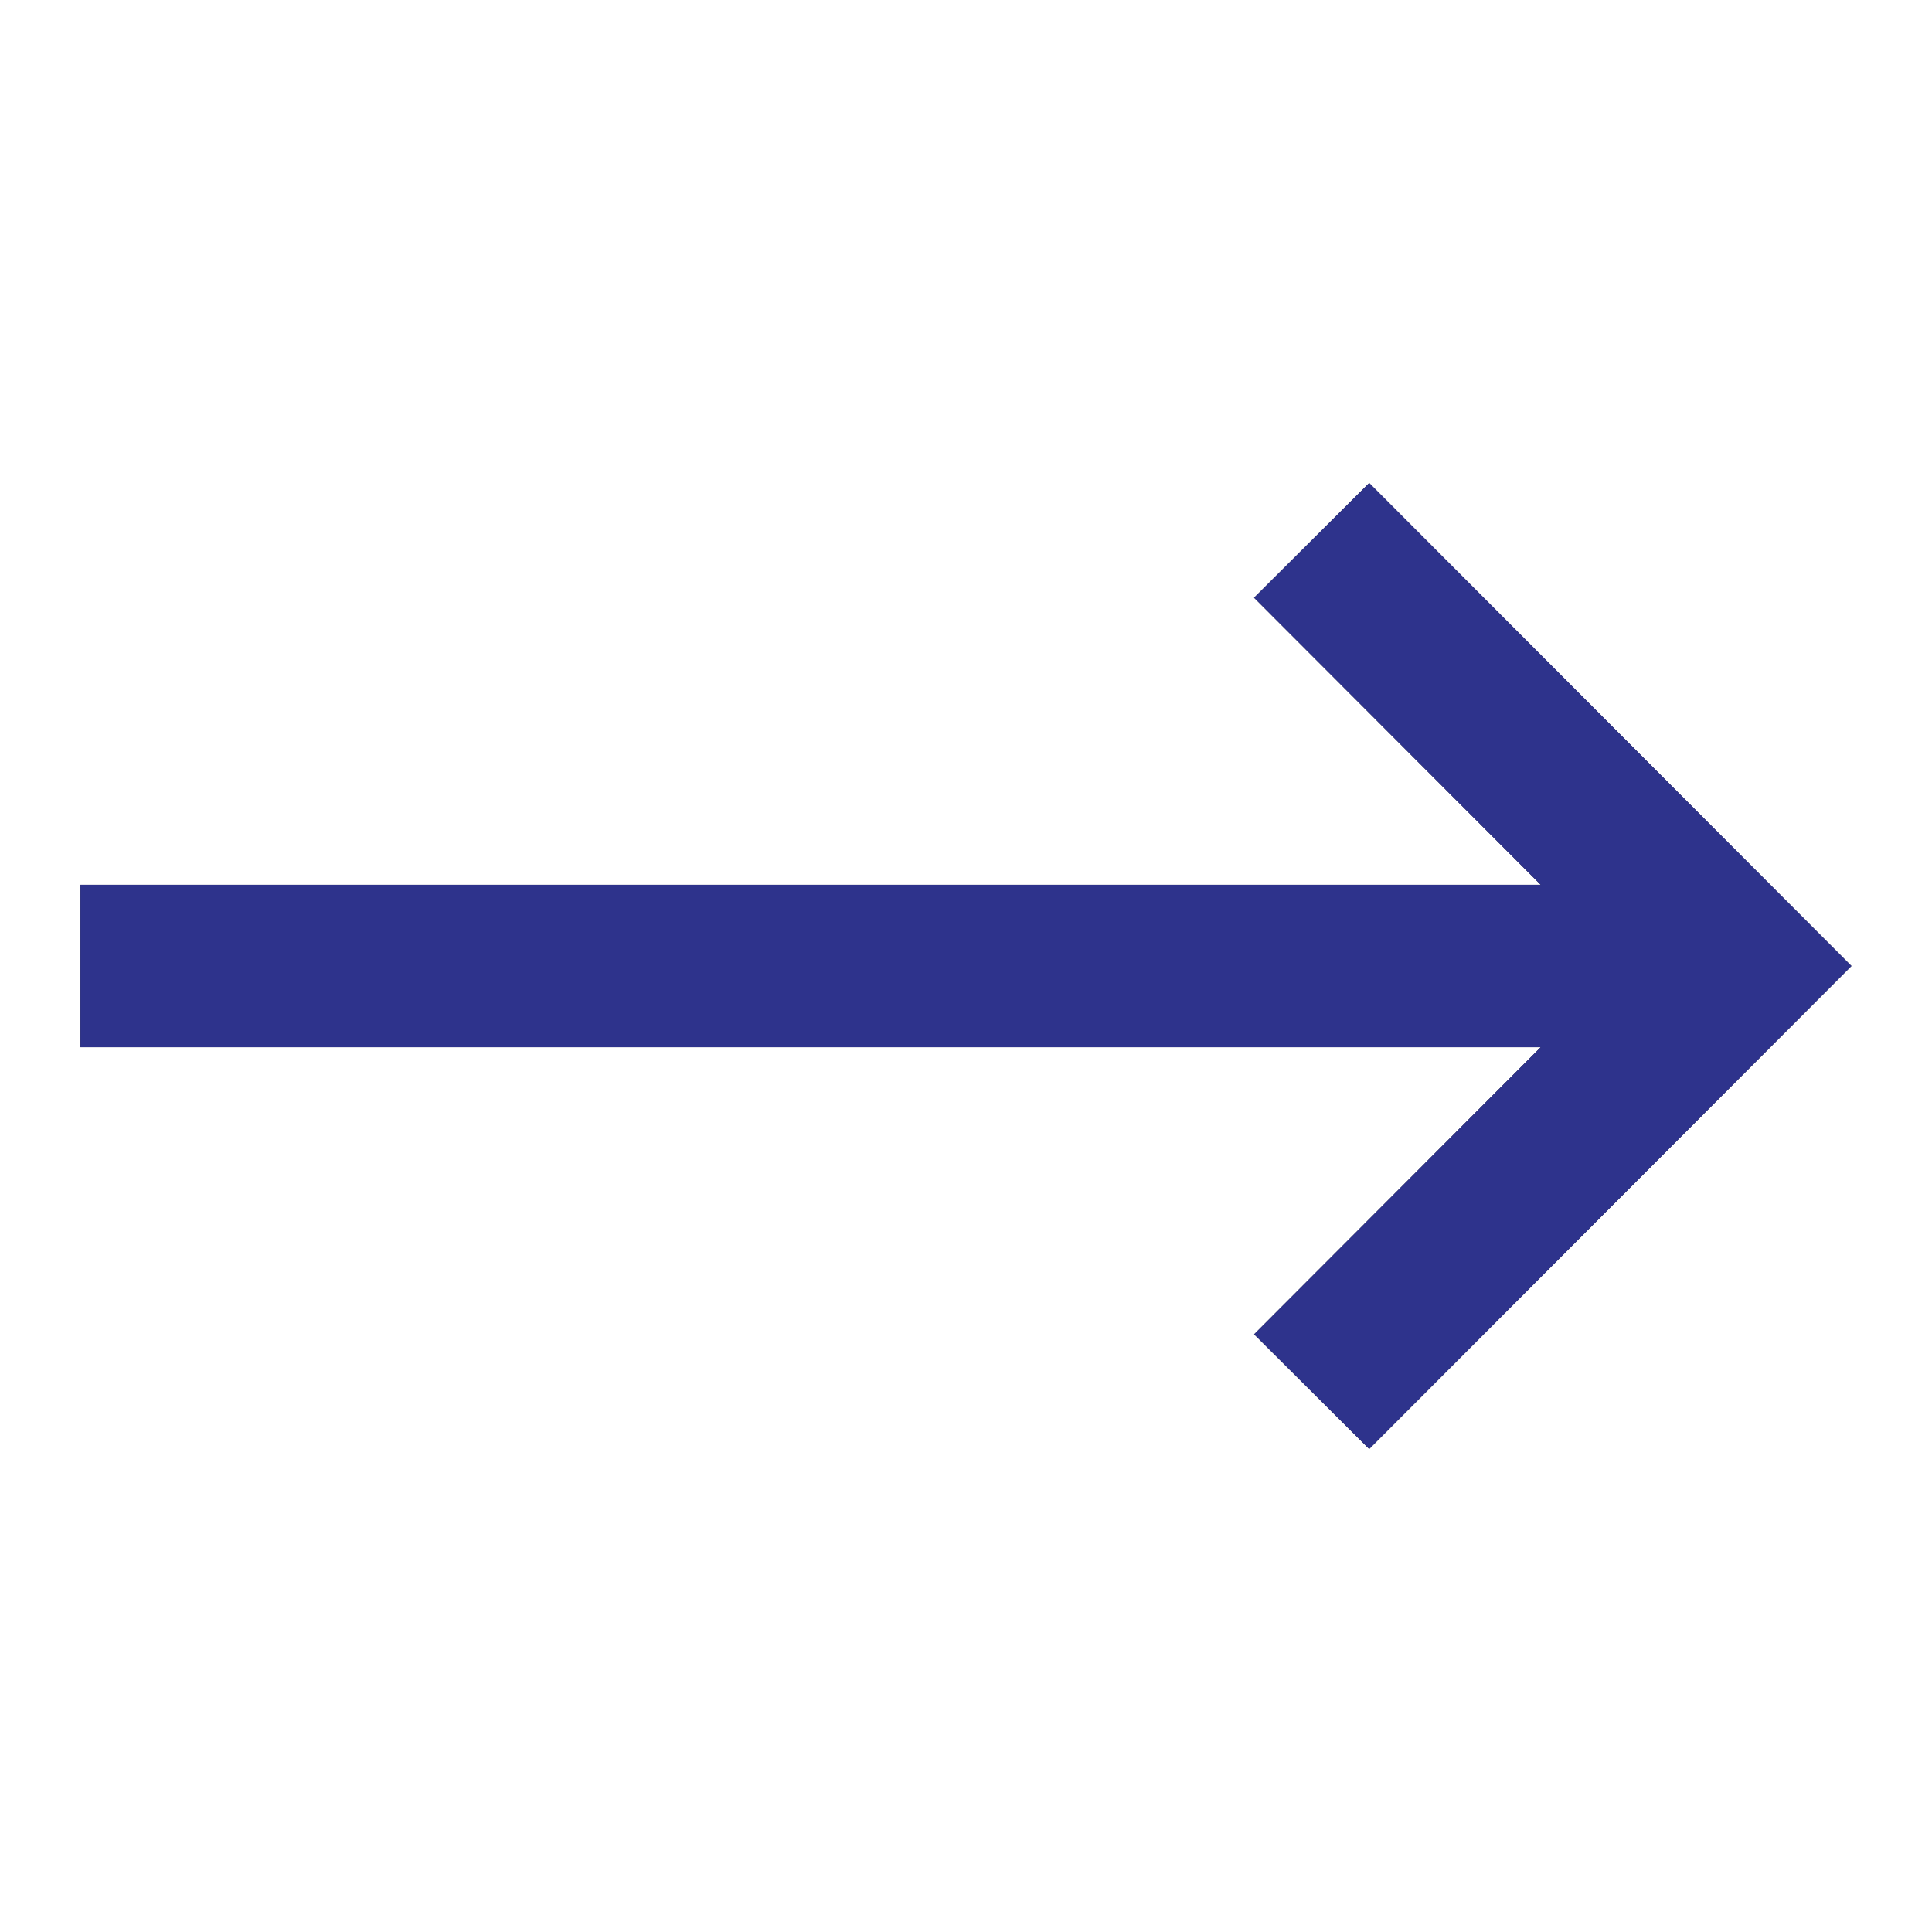
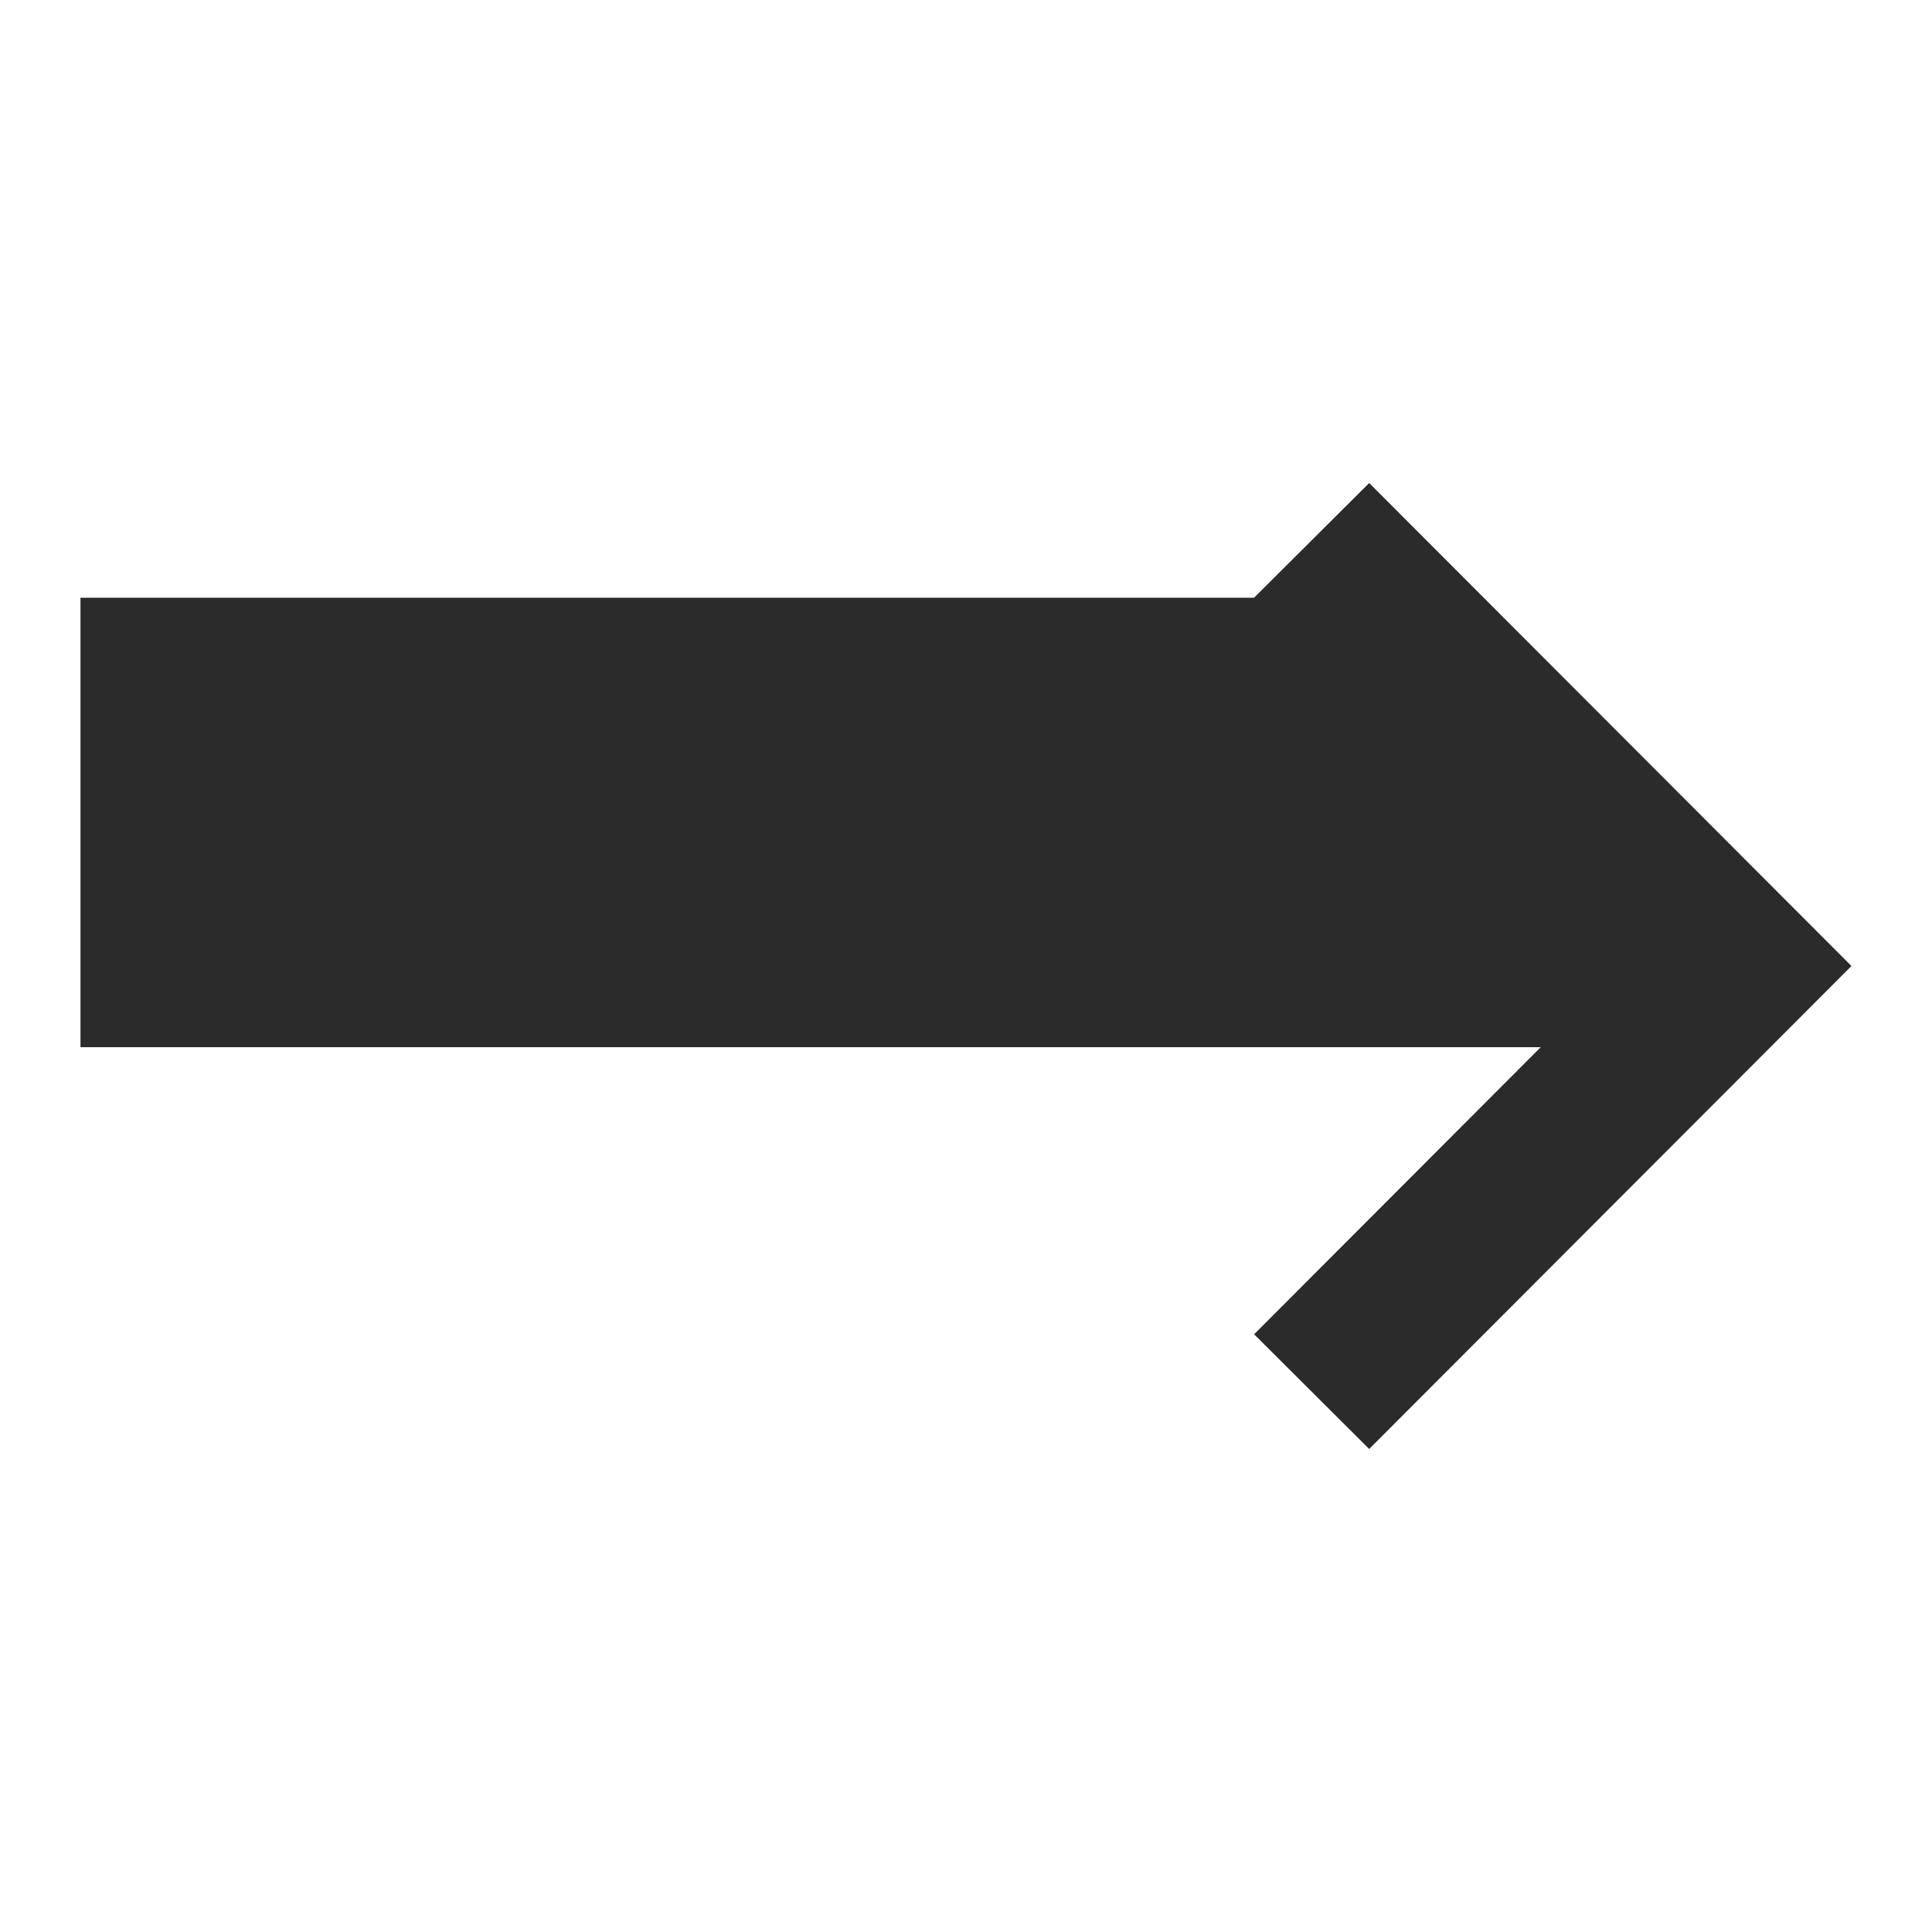
<svg xmlns="http://www.w3.org/2000/svg" id="icon_arrow_right" data-name="icon/arrow/right" width="32" height="32" viewBox="0 0 32 32">
  <defs>
    <clipPath id="clip-path">
      <path id="Fill_1_Copy_7" data-name="Fill 1 Copy 7" d="M6.655,0V24.186L1.9,19.439,0,21.345l8,7.988,8-7.988-1.9-1.907L9.345,24.186V0Z" transform="translate(0 16) rotate(-90)" fill="#141414" opacity="0.9" />
    </clipPath>
  </defs>
  <g id="Group_8" data-name="Group 8" transform="translate(1.333 8)">
-     <path id="Fill_1_Copy_7-2" data-name="Fill 1 Copy 7" d="M6.655,0V24.186L1.9,19.439,0,21.345l8,7.988,8-7.988-1.9-1.907L9.345,24.186V0Z" transform="translate(0 16) rotate(-90)" fill="#141414" opacity="0.9" />
+     <path id="Fill_1_Copy_7-2" data-name="Fill 1 Copy 7" d="M6.655,0V24.186L1.9,19.439,0,21.345l8,7.988,8-7.988-1.9-1.907V0Z" transform="translate(0 16) rotate(-90)" fill="#141414" opacity="0.9" />
    <g id="Mask_Group_8" data-name="Mask Group 8" clip-path="url(#clip-path)">
      <g id="Color_Primary" data-name="Color/Primary" transform="translate(-1.333 -8)">
-         <rect id="Rectangle" width="32" height="32" fill="#2e338c" />
-       </g>
+         </g>
    </g>
  </g>
</svg>